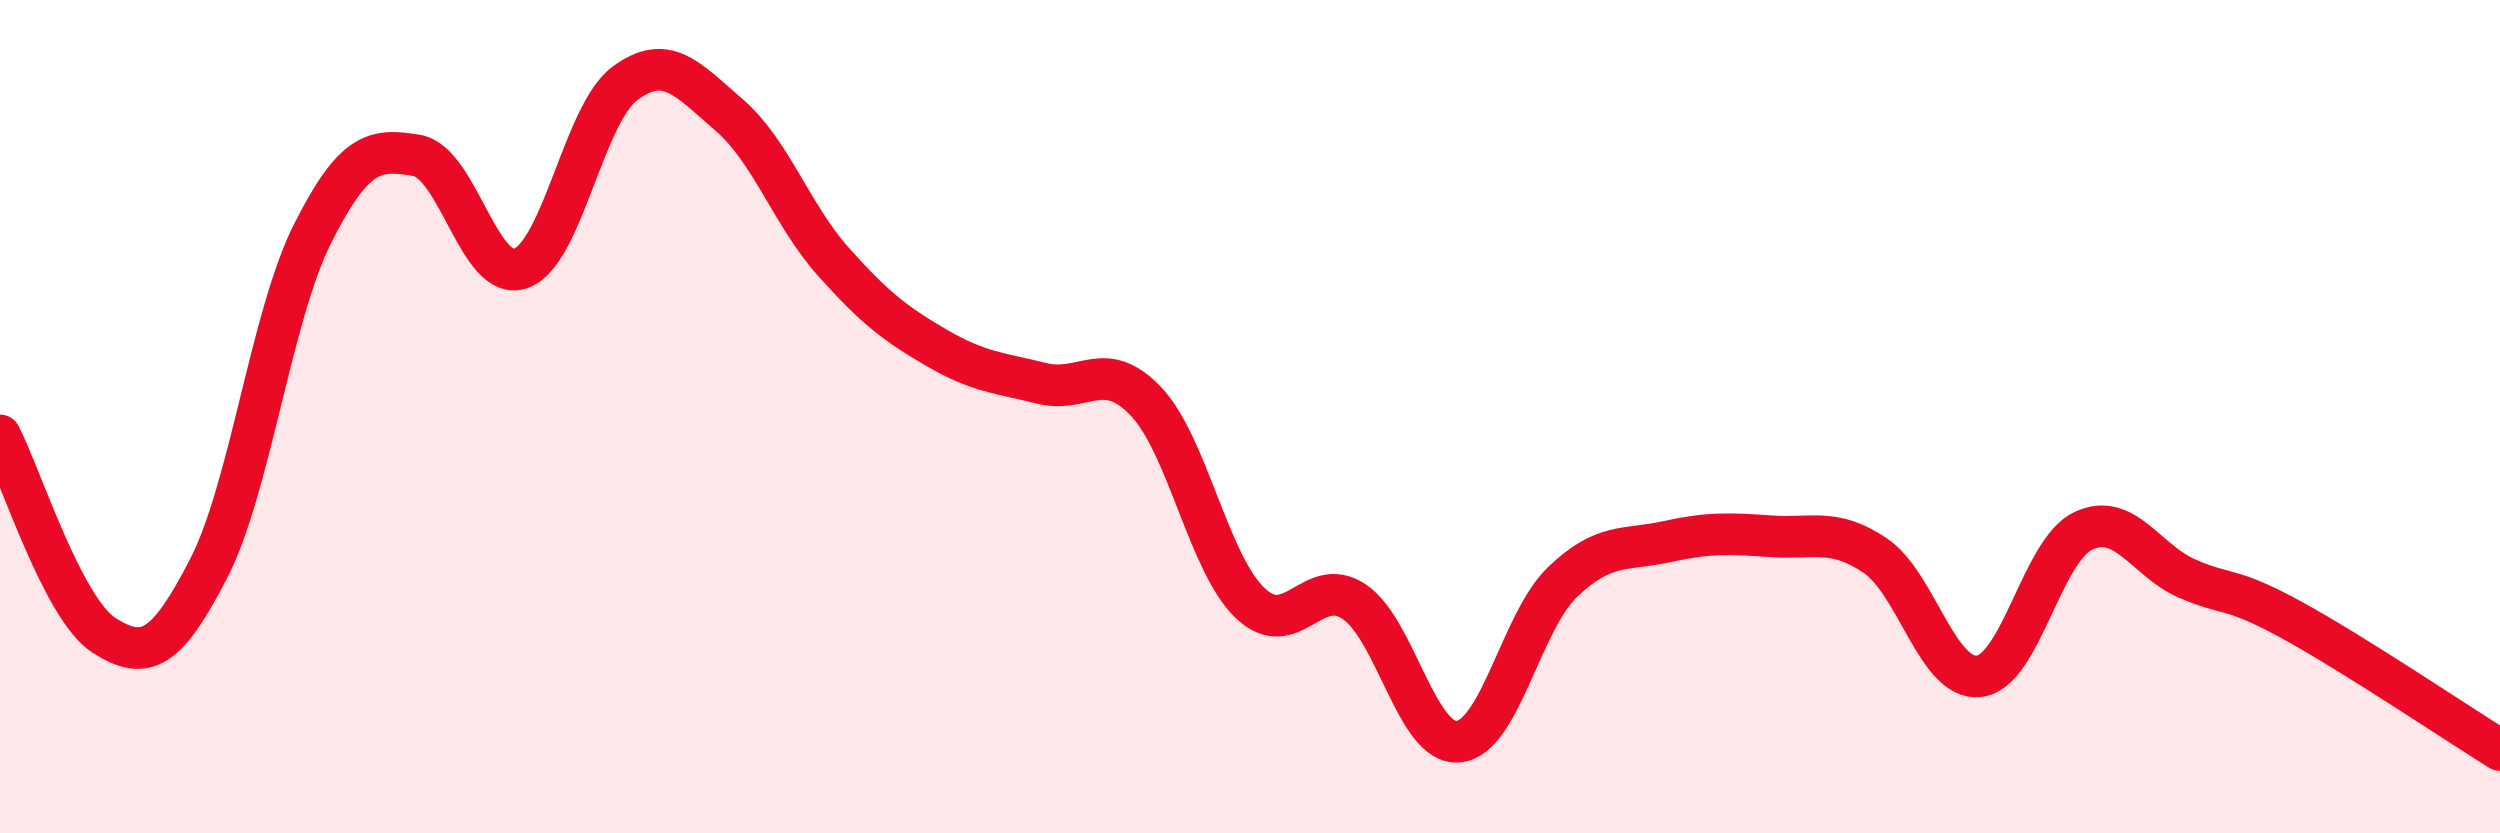
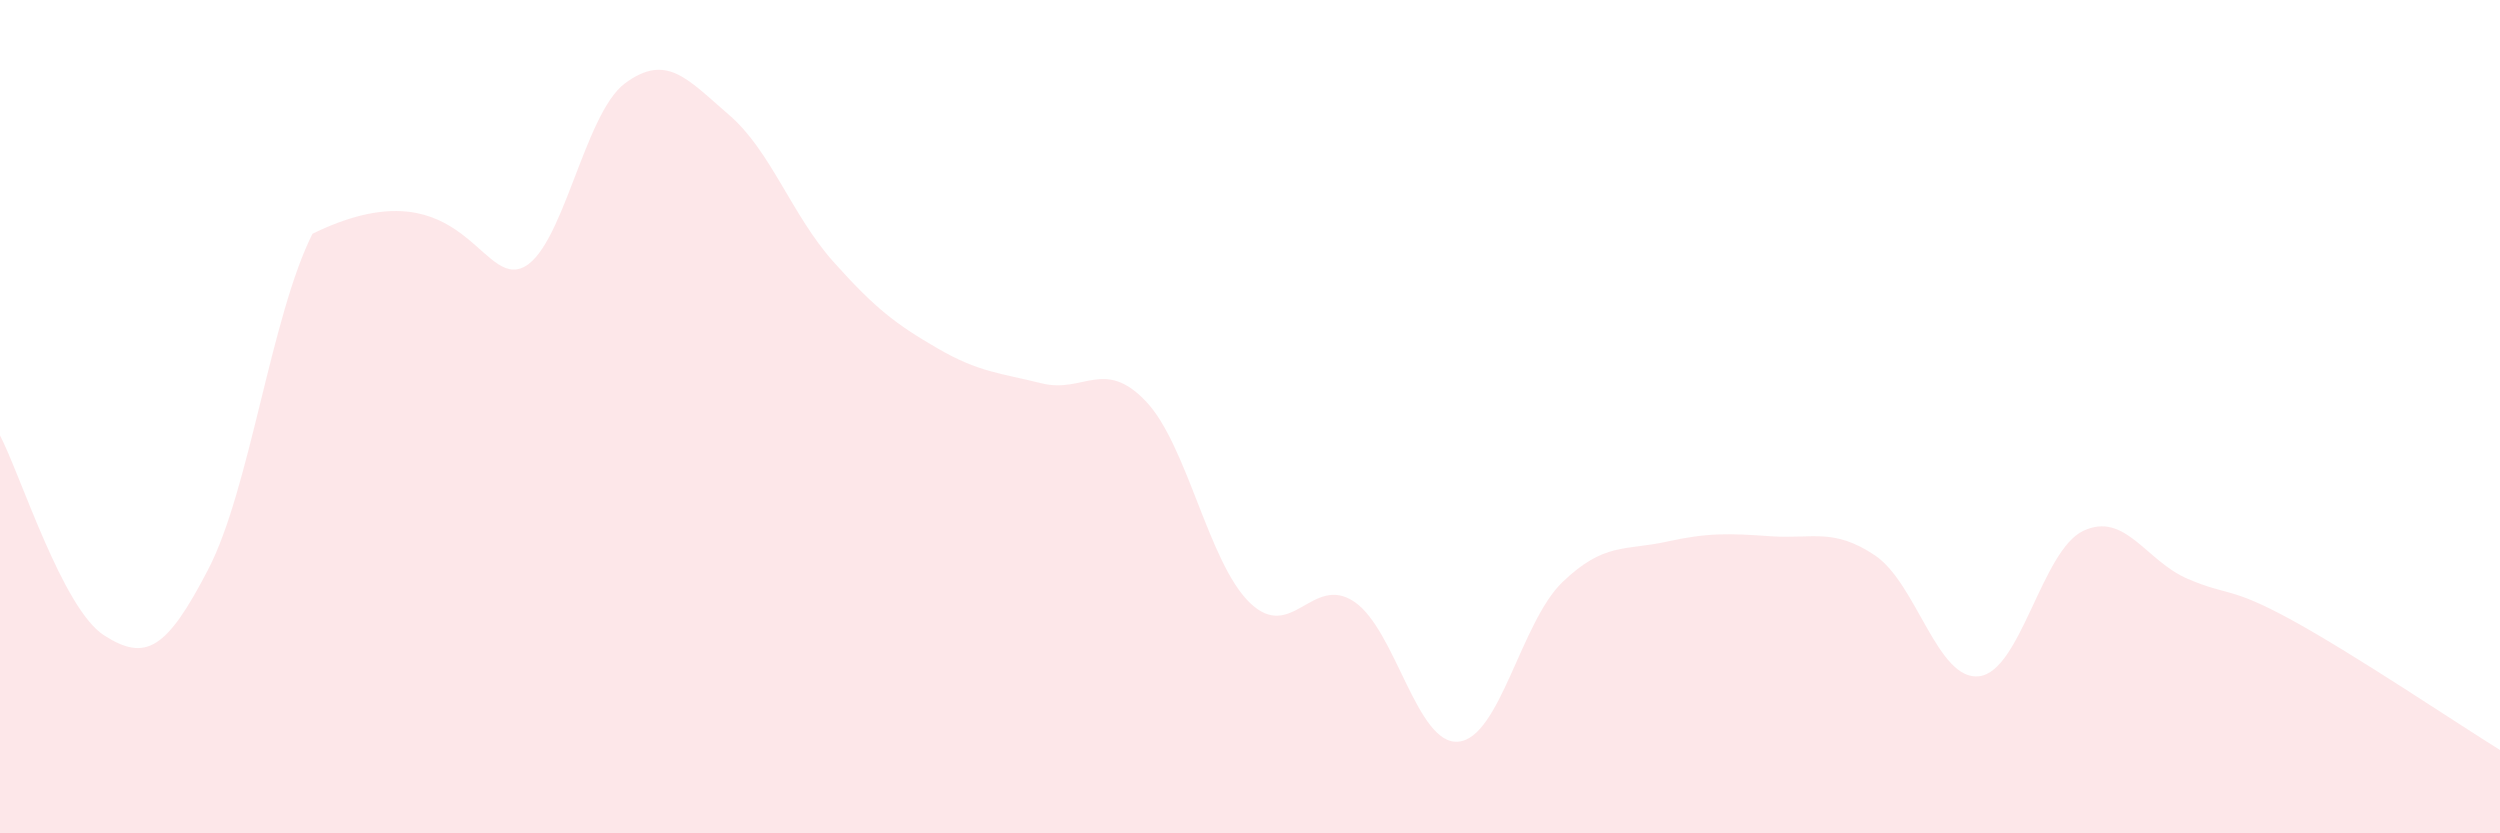
<svg xmlns="http://www.w3.org/2000/svg" width="60" height="20" viewBox="0 0 60 20">
-   <path d="M 0,10.45 C 0.5,11.41 1.5,14.61 2.5,15.25 C 3.5,15.89 4,15.59 5,13.66 C 6,11.73 6.5,7.6 7.5,5.61 C 8.5,3.62 9,3.56 10,3.73 C 11,3.9 11.5,6.79 12.5,6.44 C 13.5,6.09 14,2.74 15,2 C 16,1.26 16.5,1.9 17.5,2.76 C 18.5,3.62 19,5.16 20,6.28 C 21,7.4 21.5,7.78 22.5,8.36 C 23.5,8.94 24,8.95 25,9.2 C 26,9.45 26.5,8.58 27.5,9.63 C 28.5,10.68 29,13.51 30,14.47 C 31,15.43 31.5,13.77 32.5,14.44 C 33.5,15.11 34,17.89 35,17.8 C 36,17.71 36.5,14.93 37.5,13.97 C 38.5,13.01 39,13.22 40,13 C 41,12.78 41.5,12.8 42.5,12.87 C 43.5,12.94 44,12.66 45,13.33 C 46,14 46.5,16.35 47.5,16.23 C 48.5,16.11 49,13.21 50,12.74 C 51,12.27 51.5,13.46 52.5,13.89 C 53.5,14.32 53.5,14.06 55,14.88 C 56.5,15.7 59,17.38 60,18L60 20L0 20Z" fill="#EB0A25" opacity="0.1" stroke-linecap="round" stroke-linejoin="round" />
-   <path d="M 0,10.45 C 0.5,11.41 1.5,14.61 2.5,15.25 C 3.5,15.89 4,15.59 5,13.66 C 6,11.73 6.5,7.6 7.5,5.61 C 8.5,3.62 9,3.56 10,3.73 C 11,3.9 11.5,6.79 12.5,6.44 C 13.5,6.09 14,2.74 15,2 C 16,1.26 16.5,1.9 17.5,2.76 C 18.5,3.62 19,5.16 20,6.28 C 21,7.4 21.5,7.78 22.5,8.36 C 23.5,8.94 24,8.95 25,9.2 C 26,9.45 26.5,8.58 27.5,9.63 C 28.5,10.68 29,13.51 30,14.47 C 31,15.43 31.5,13.77 32.5,14.44 C 33.5,15.11 34,17.89 35,17.8 C 36,17.71 36.5,14.93 37.5,13.97 C 38.5,13.01 39,13.22 40,13 C 41,12.78 41.5,12.8 42.5,12.87 C 43.5,12.94 44,12.66 45,13.33 C 46,14 46.5,16.35 47.5,16.23 C 48.5,16.11 49,13.21 50,12.74 C 51,12.27 51.5,13.46 52.5,13.89 C 53.5,14.32 53.5,14.06 55,14.88 C 56.5,15.7 59,17.38 60,18" stroke="#EB0A25" stroke-width="1" fill="none" stroke-linecap="round" stroke-linejoin="round" />
+   <path d="M 0,10.45 C 0.5,11.41 1.5,14.61 2.5,15.25 C 3.5,15.89 4,15.59 5,13.66 C 6,11.73 6.5,7.6 7.5,5.61 C 11,3.9 11.5,6.79 12.5,6.44 C 13.5,6.09 14,2.74 15,2 C 16,1.26 16.5,1.9 17.5,2.76 C 18.5,3.62 19,5.16 20,6.28 C 21,7.4 21.5,7.78 22.5,8.36 C 23.5,8.94 24,8.95 25,9.2 C 26,9.45 26.5,8.58 27.5,9.63 C 28.5,10.68 29,13.51 30,14.47 C 31,15.43 31.5,13.77 32.5,14.44 C 33.5,15.11 34,17.89 35,17.8 C 36,17.71 36.5,14.93 37.5,13.97 C 38.5,13.01 39,13.22 40,13 C 41,12.78 41.5,12.8 42.5,12.87 C 43.5,12.94 44,12.66 45,13.33 C 46,14 46.5,16.35 47.5,16.23 C 48.5,16.11 49,13.21 50,12.74 C 51,12.27 51.5,13.46 52.5,13.89 C 53.5,14.32 53.5,14.06 55,14.88 C 56.5,15.7 59,17.38 60,18L60 20L0 20Z" fill="#EB0A25" opacity="0.1" stroke-linecap="round" stroke-linejoin="round" />
</svg>